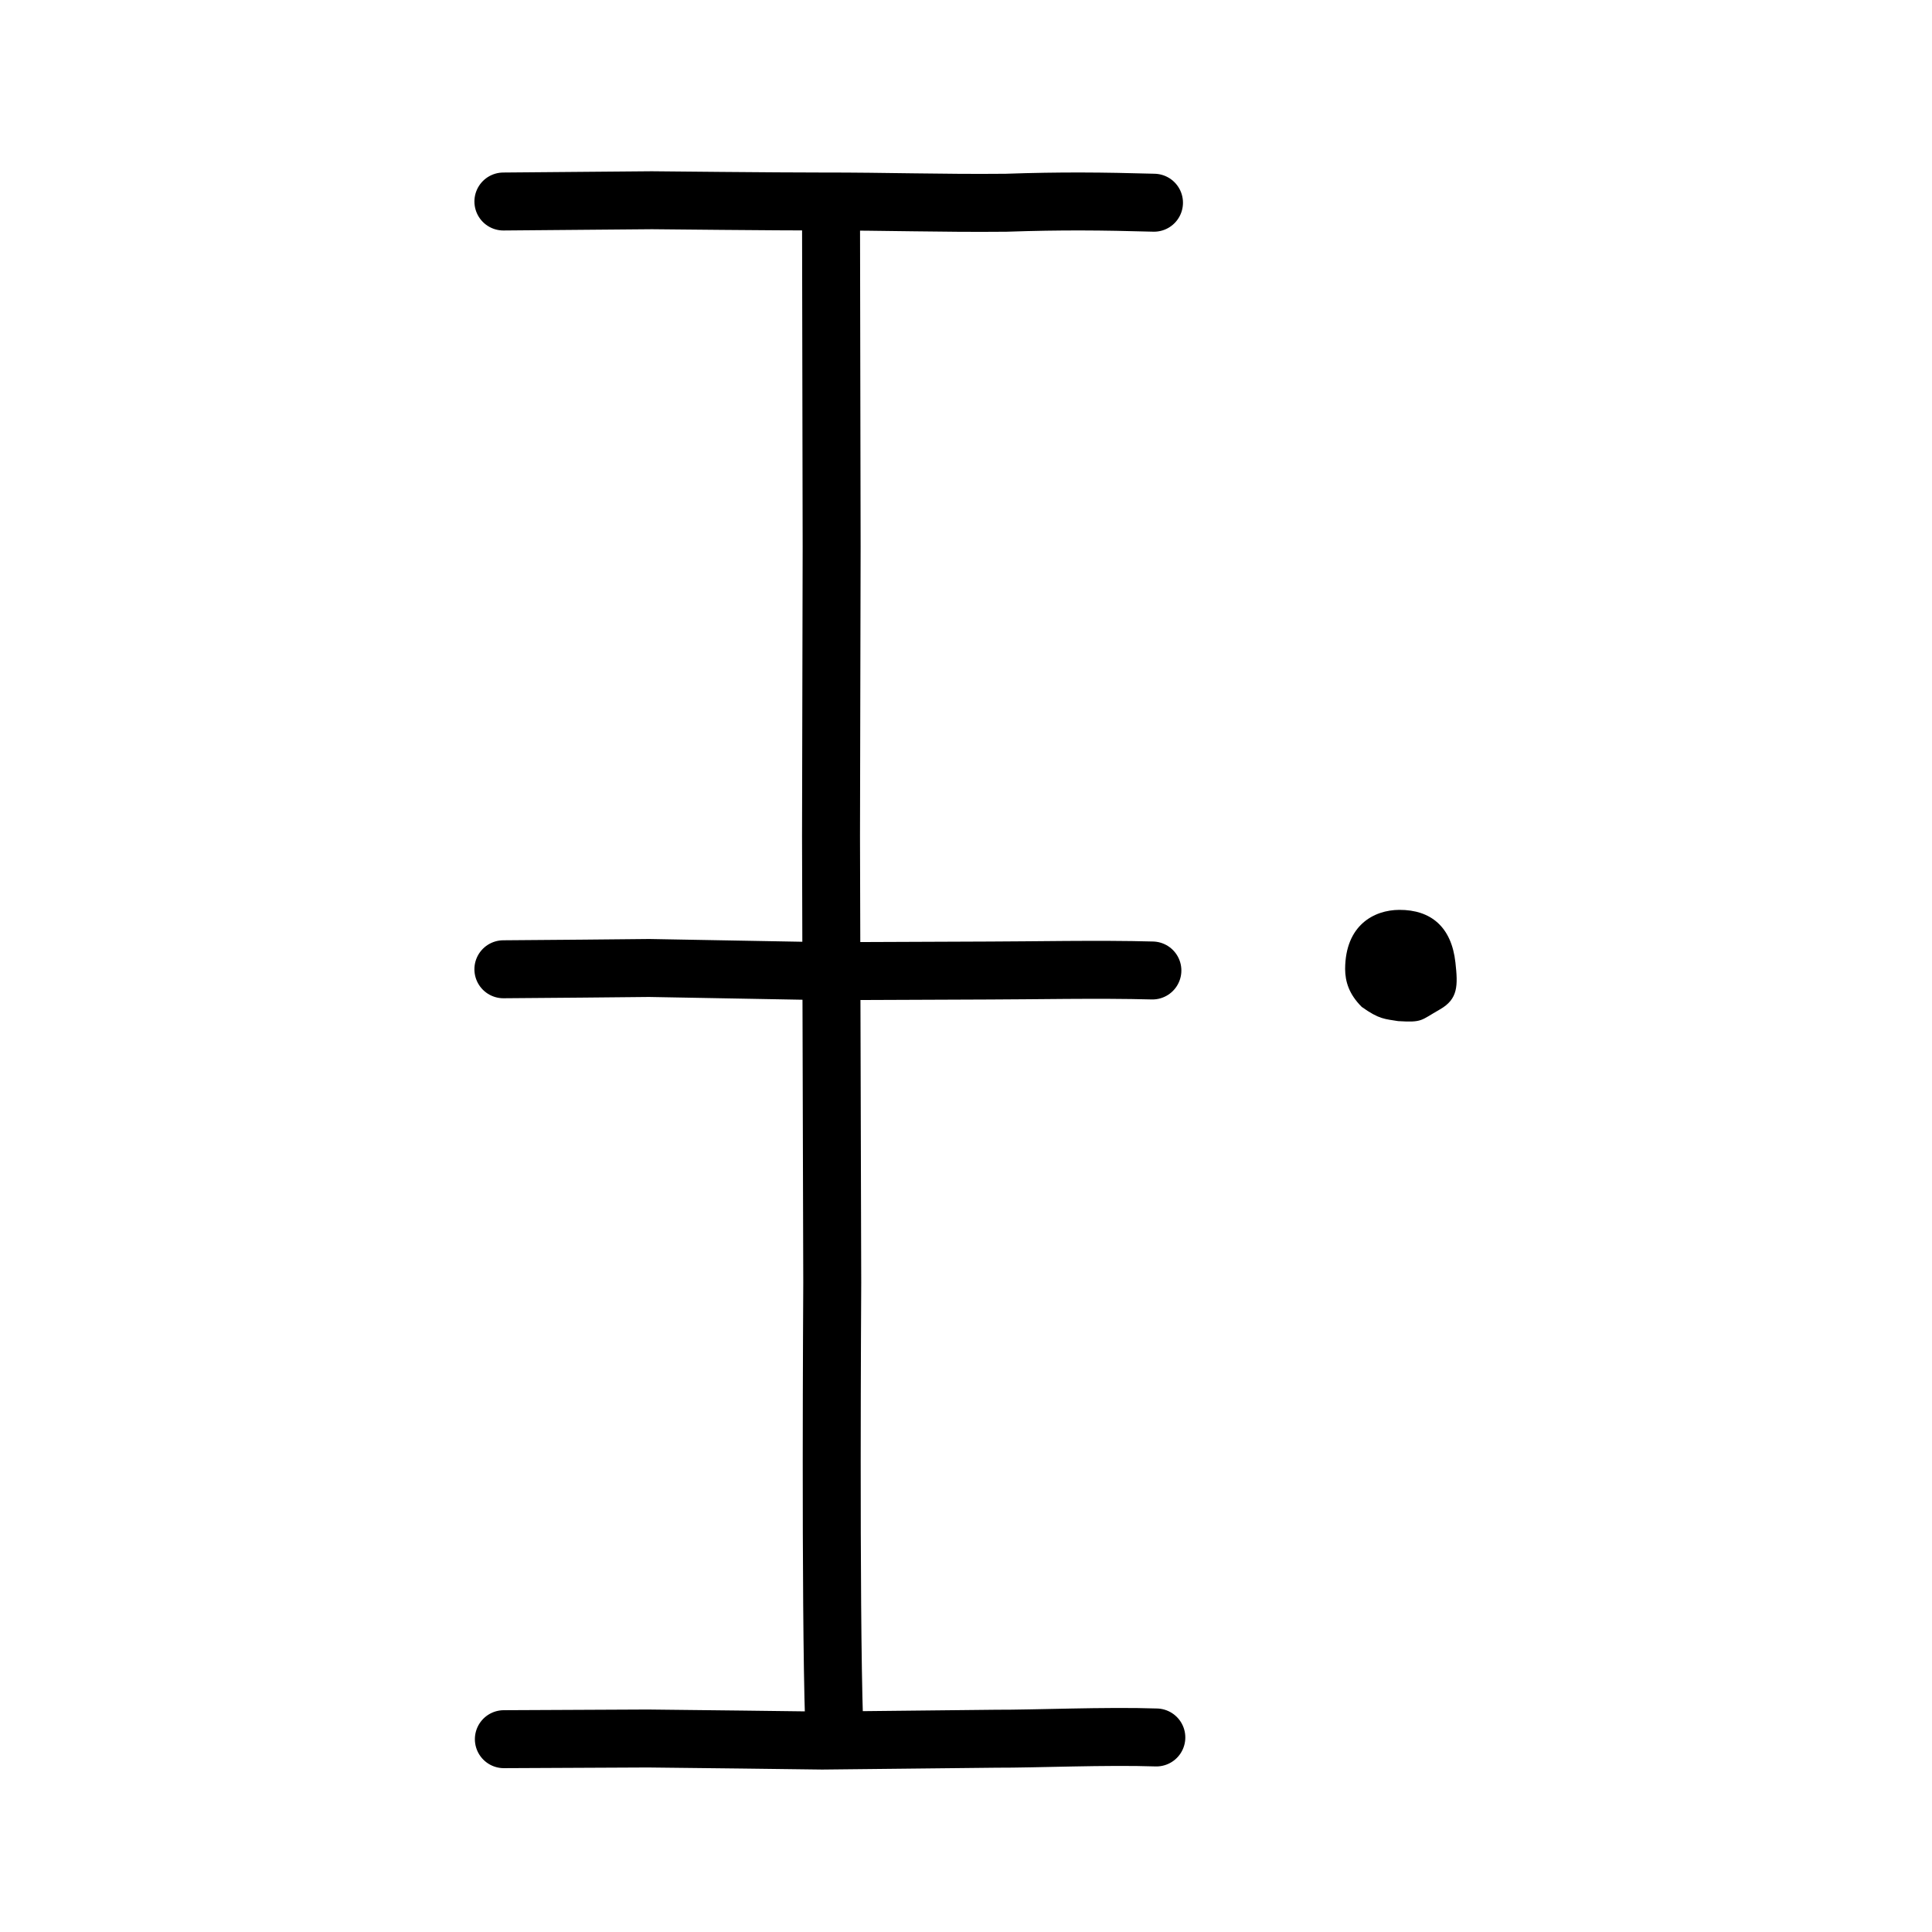
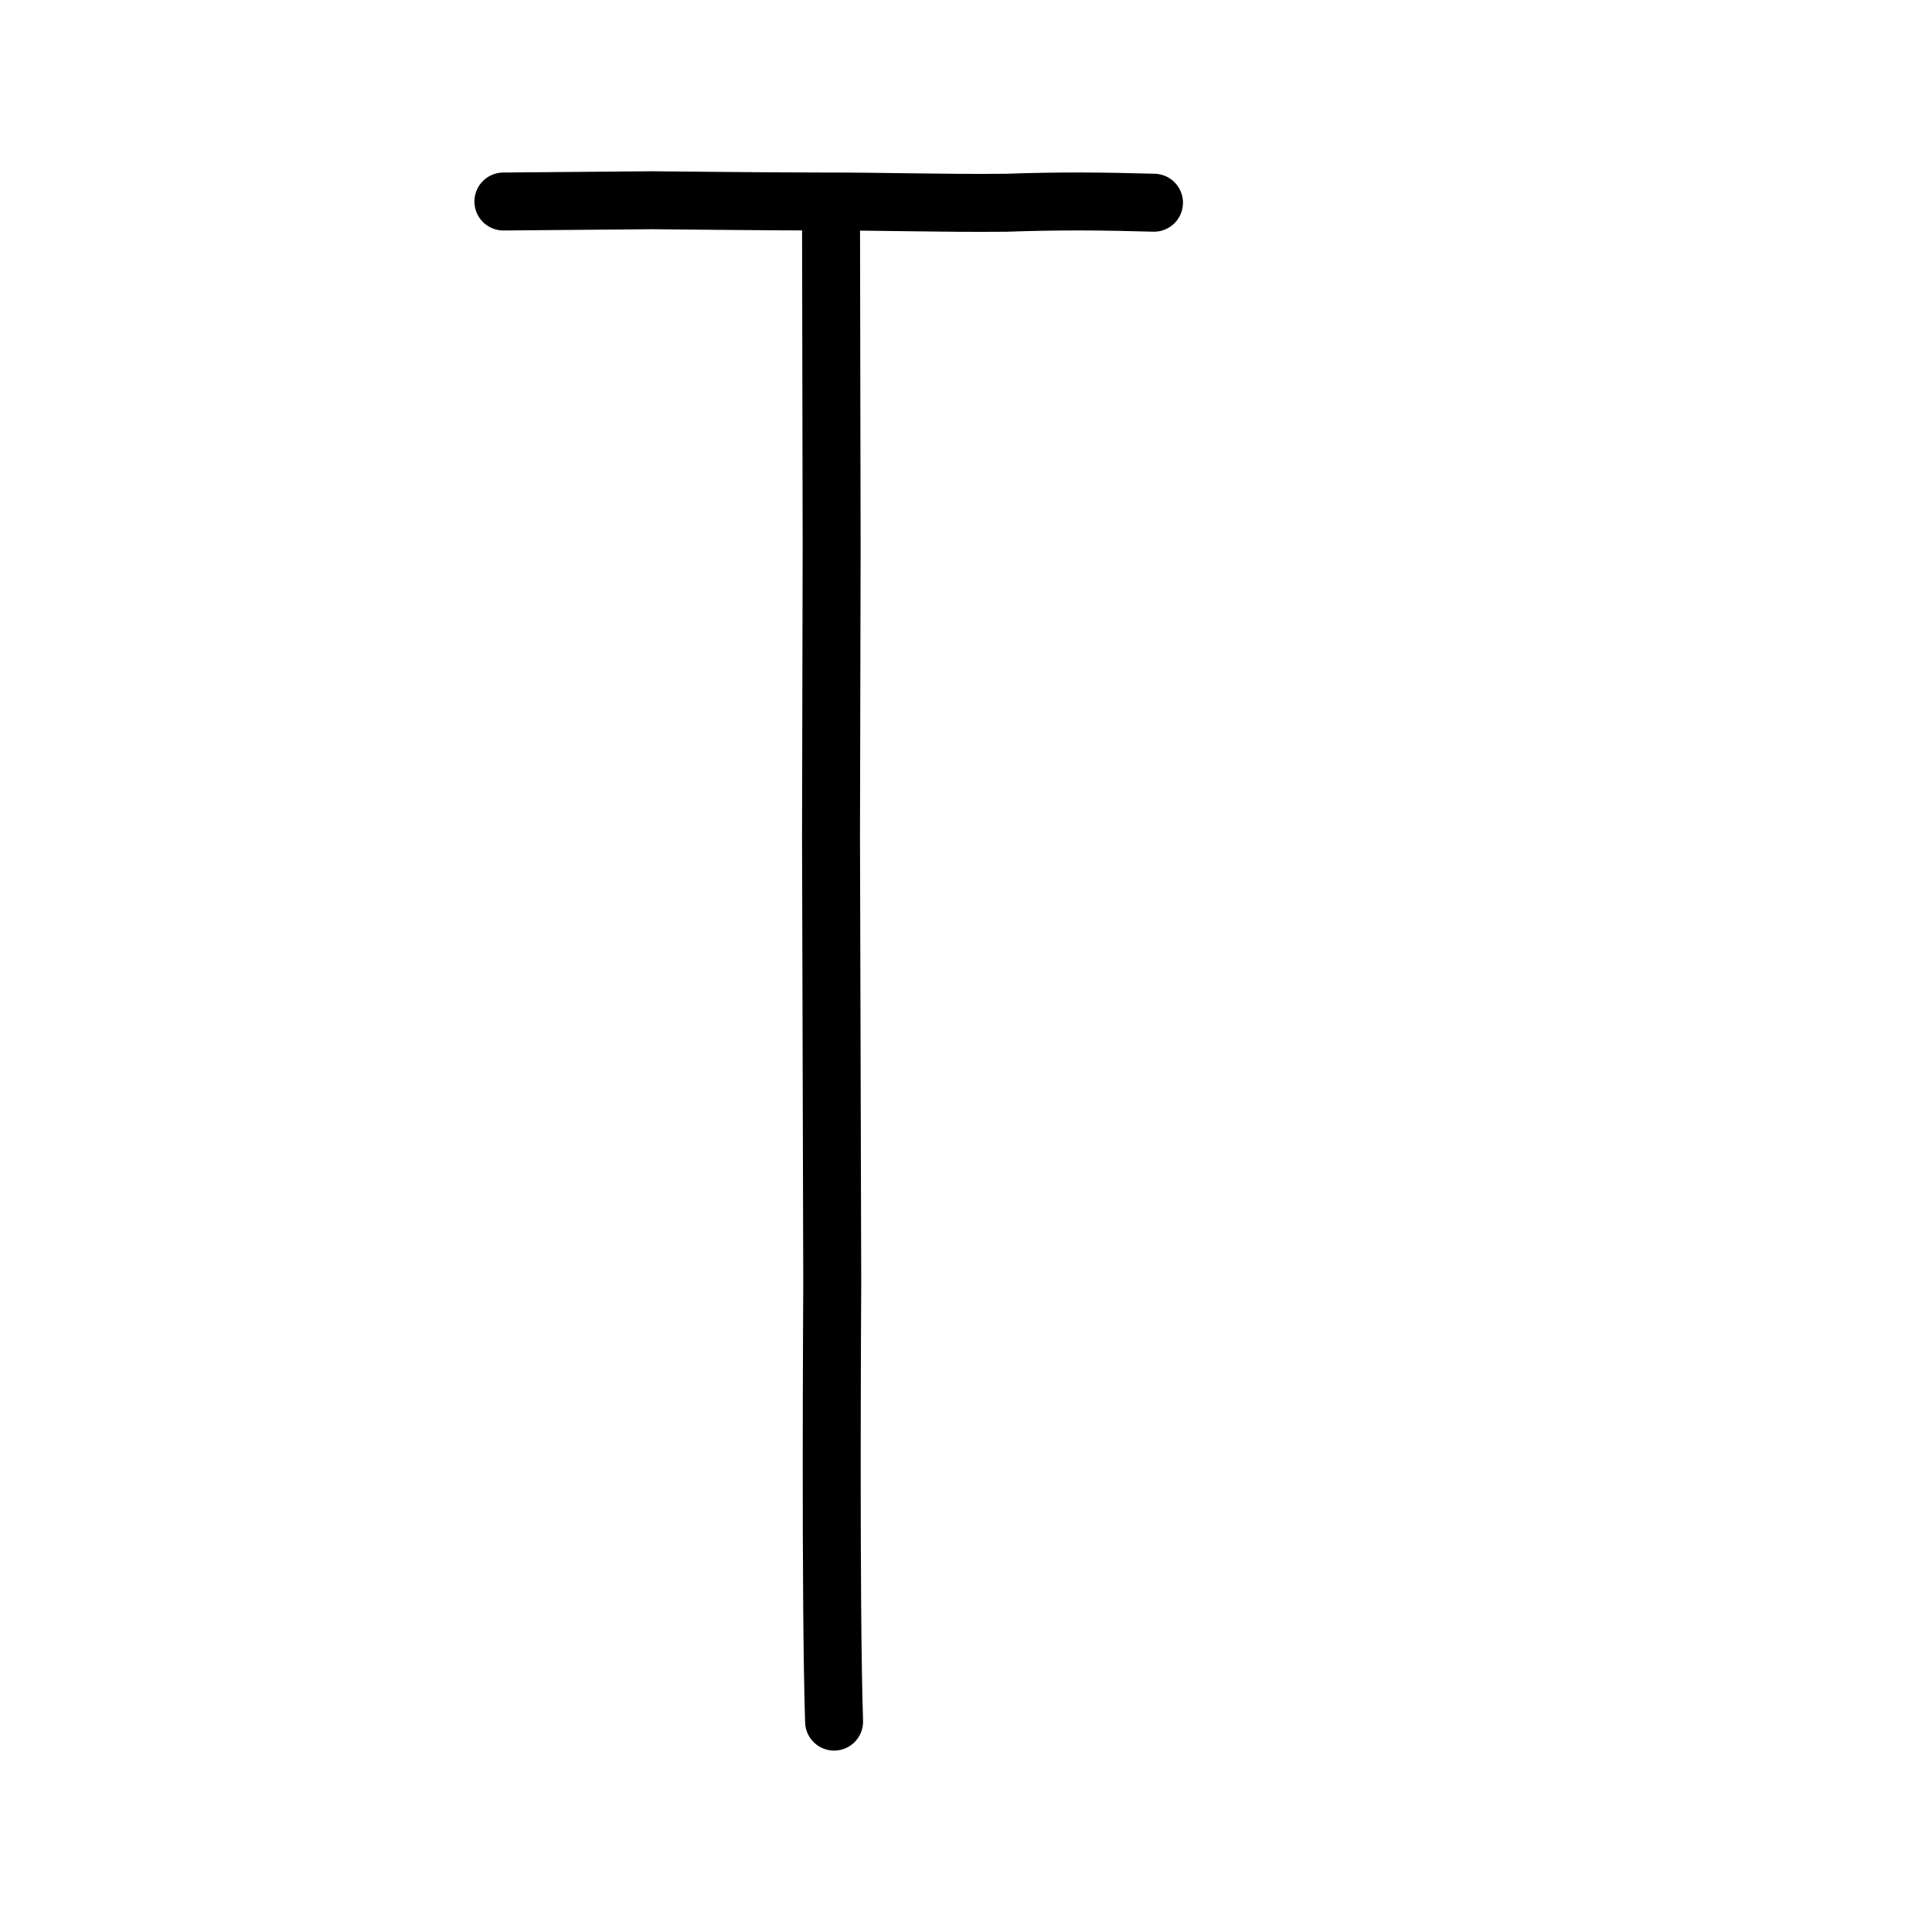
<svg xmlns="http://www.w3.org/2000/svg" xmlns:ns1="http://www.inkscape.org/namespaces/inkscape" xmlns:ns2="http://sodipodi.sourceforge.net/DTD/sodipodi-0.dtd" width="200px" height="200px" viewBox="0 0 200 200" version="1.1" id="SVGRoot" ns1:version="0.92.3 (2405546, 2018-03-11)" ns2:docname="738ass.svg">
  <ns2:namedview id="base" pagecolor="#ffffff" bordercolor="#666666" borderopacity="1.0" ns1:pageopacity="0.0" ns1:pageshadow="2" ns1:zoom="1.7818182" ns1:cx="113.68776" ns1:cy="60.991248" ns1:document-units="px" ns1:current-layer="layer1" showgrid="true" ns1:window-width="1126" ns1:window-height="899" ns1:window-x="140" ns1:window-y="98" ns1:window-maximized="0" showguides="false" ns1:snap-global="false">
    <ns1:grid type="xygrid" id="grid6085" />
  </ns2:namedview>
  <defs id="defs5523" />
  <g id="layer1" ns1:groupmode="layer" ns1:label="レイヤー 1">
    <path style="opacity:1;vector-effect:none;fill:none;fill-opacity:1;stroke:#000000;stroke-width:6;stroke-linecap:round;stroke-linejoin:round;stroke-miterlimit:4;stroke-dasharray:none;stroke-dashoffset:0;stroke-opacity:1" d="m 52.111,20.86 15.368,-0.131 c 0,0 13.202,0.137 17.597,0.131 6.786,-0.01 12.272,0.193 19.058,0.128 5.787,-0.198 9.957,-0.152 15.327,-0.003" id="path834-9-8" ns1:connector-curvature="0" ns2:nodetypes="ccccc" />
-     <path style="opacity:1;vector-effect:none;fill:none;fill-opacity:1;stroke:#000000;stroke-width:6;stroke-linecap:round;stroke-linejoin:round;stroke-miterlimit:4;stroke-dasharray:none;stroke-dashoffset:0;stroke-opacity:1" d="m 52.11,100.338 c 5.796,-0.044 11.316,-0.089 15.097,-0.133 6.386,0.11 12.598,0.221 18.308,0.331 6.077,-0.023 11.528,-0.045 16.937,-0.068 4.155,-0.004 11.312,-0.155 16.843,-0.004" id="path834-9-3" ns1:connector-curvature="0" ns2:nodetypes="ccccc" />
-     <path style="opacity:1;vector-effect:none;fill:none;fill-opacity:1;stroke:#000000;stroke-width:6;stroke-linecap:round;stroke-linejoin:round;stroke-miterlimit:4;stroke-dasharray:none;stroke-dashoffset:0;stroke-opacity:1" d="m 52.159,180.039 c 4.965,-0.023 9.93,-0.046 14.895,-0.07 6.952,0.075 13.122,0.147 18.063,0.214 5.834,-0.064 12.193,-0.126 17.968,-0.191 4.099,0.015 11.412,-0.308 16.618,-0.131" id="path834-9-0" ns1:connector-curvature="0" ns2:nodetypes="ccccc" />
    <path style="opacity:1;vector-effect:none;fill:none;fill-opacity:1;stroke:#000000;stroke-width:6;stroke-linecap:round;stroke-linejoin:round;stroke-miterlimit:4;stroke-dasharray:none;stroke-dashoffset:0;stroke-opacity:1" d="m 86.027,21.714 0.064,34.904 -0.064,29.942 0.127,46.234 c 6.88e-4,0.76 -0.21,33.23 0.191,45.427" id="path834-9-3-5" ns1:connector-curvature="0" ns2:nodetypes="cccsc" />
-     <path style="fill:#000000;fill-opacity:1;stroke-width:6;stroke-linecap:round;stroke-linejoin:round;stroke-miterlimit:4;stroke-dasharray:none" d="m 140.967,104.234 c -1.323,-1.319 -1.711,-2.619 -1.72,-3.924 0.02,-4.549 3.002,-6.11 5.608,-6.121 3.278,-0.013 5.405,1.775 5.81,5.449 0.264,2.391 0.287,3.777 -1.607,4.857 -2.029,1.156 -1.783,1.362 -4.325,1.211 -1.365,-0.228 -1.944,-0.169 -3.767,-1.472 z" id="path819" ns1:connector-curvature="0" ns2:nodetypes="ccccccc" />
  </g>
</svg>